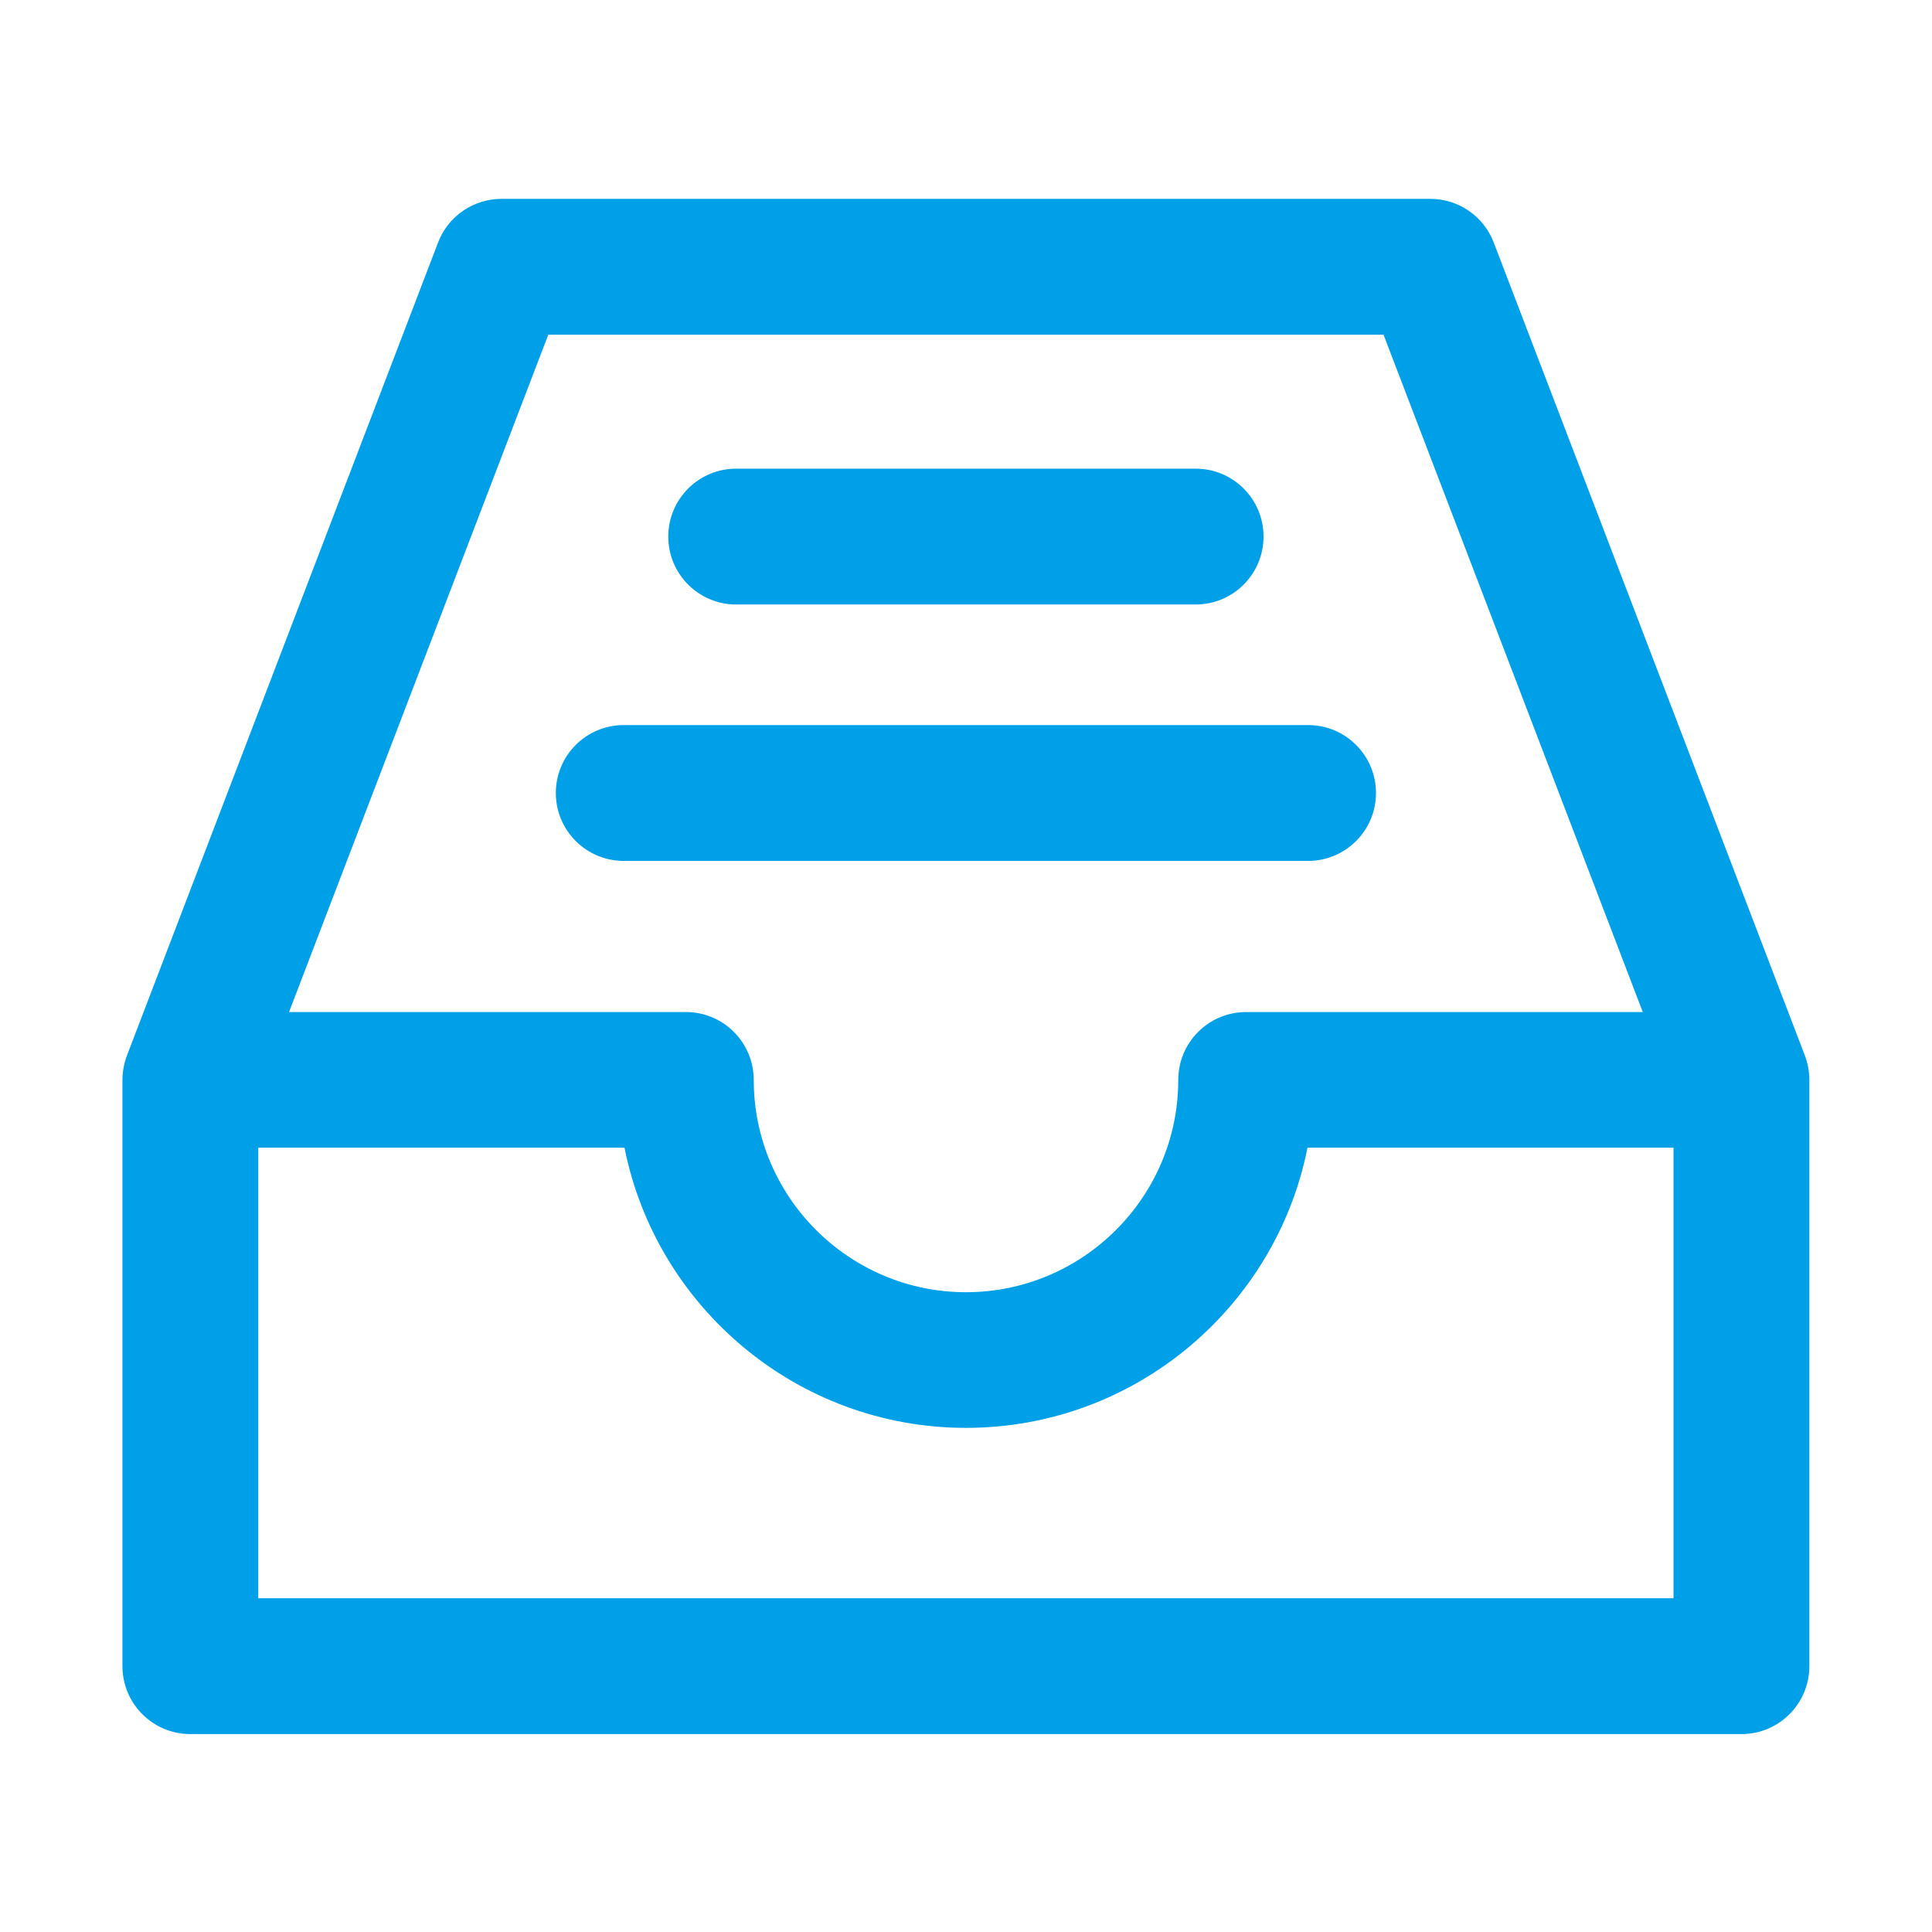
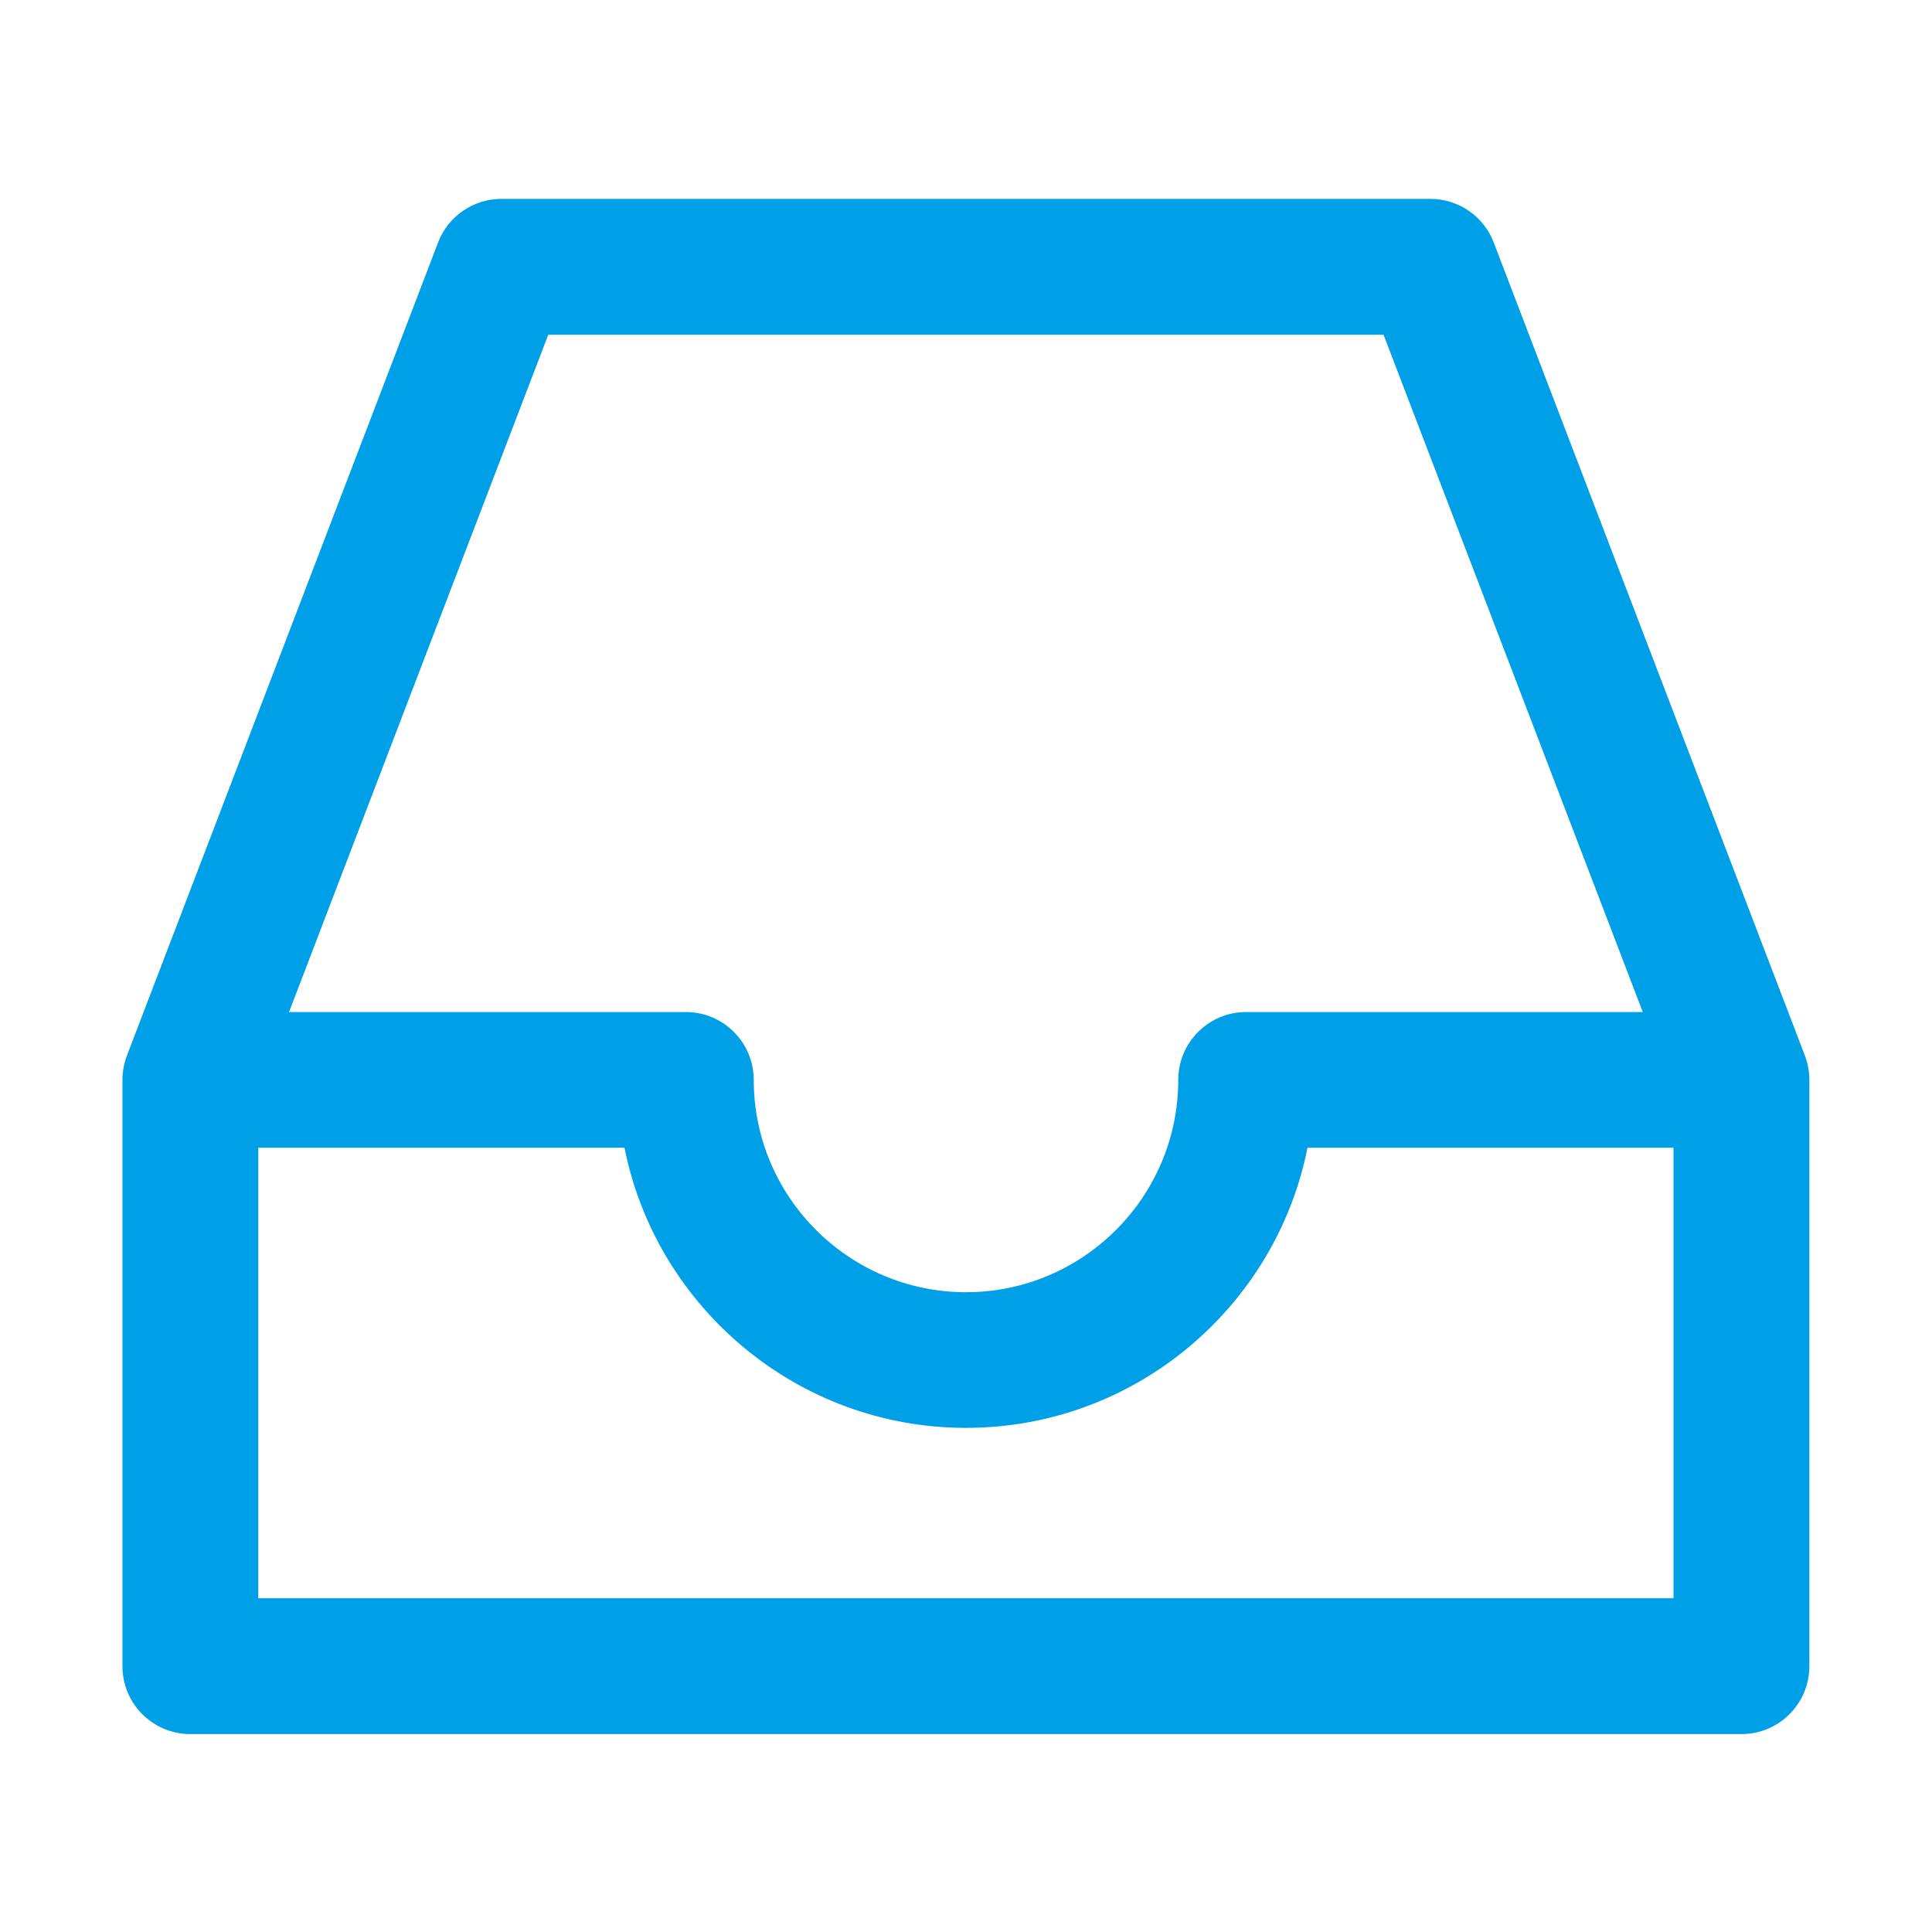
<svg xmlns="http://www.w3.org/2000/svg" t="1739353737814" class="icon" viewBox="0 0 1024 1024" version="1.1" p-id="5031" width="64" height="64">
  <path d="M956.6 559.4L791.7 128.5c-5.3-13.9-18.7-23.1-33.6-23.1H265.8c-14.9 0-28.3 9.2-33.6 23.1L67.3 559.4c-1.5 4-2.4 8.4-2.4 12.9v310.8c0 19.9 16.1 36 36 36H923c19.9 0 36-16.1 36-36V572.3c0-4.5-0.9-8.9-2.4-12.9z m-666-382h442.7l137.4 359H660.5c-19.9 0-36 16.1-36 36 0 62-50.5 112.5-112.5 112.5s-112.5-50.5-112.5-112.5c0-19.9-16.1-36-36-36H153.2l137.4-359zM887 847.1H136.9V608.3H331c16.8 84.5 91.6 148.5 181 148.5s164.2-63.9 181-148.5h194v238.8z" p-id="5032" fill="#00A0E9" />
-   <path d="M390.2 320.4h243.5c19.9 0 36-16.1 36-36s-16.1-36-36-36H390.2c-19.9 0-36 16.1-36 36s16.1 36 36 36zM330.6 456.3h362.7c19.9 0 36-16.1 36-36s-16.1-36-36-36H330.6c-19.9 0-36 16.1-36 36s16.1 36 36 36z" p-id="5033" fill="#00A0E9" />
</svg>